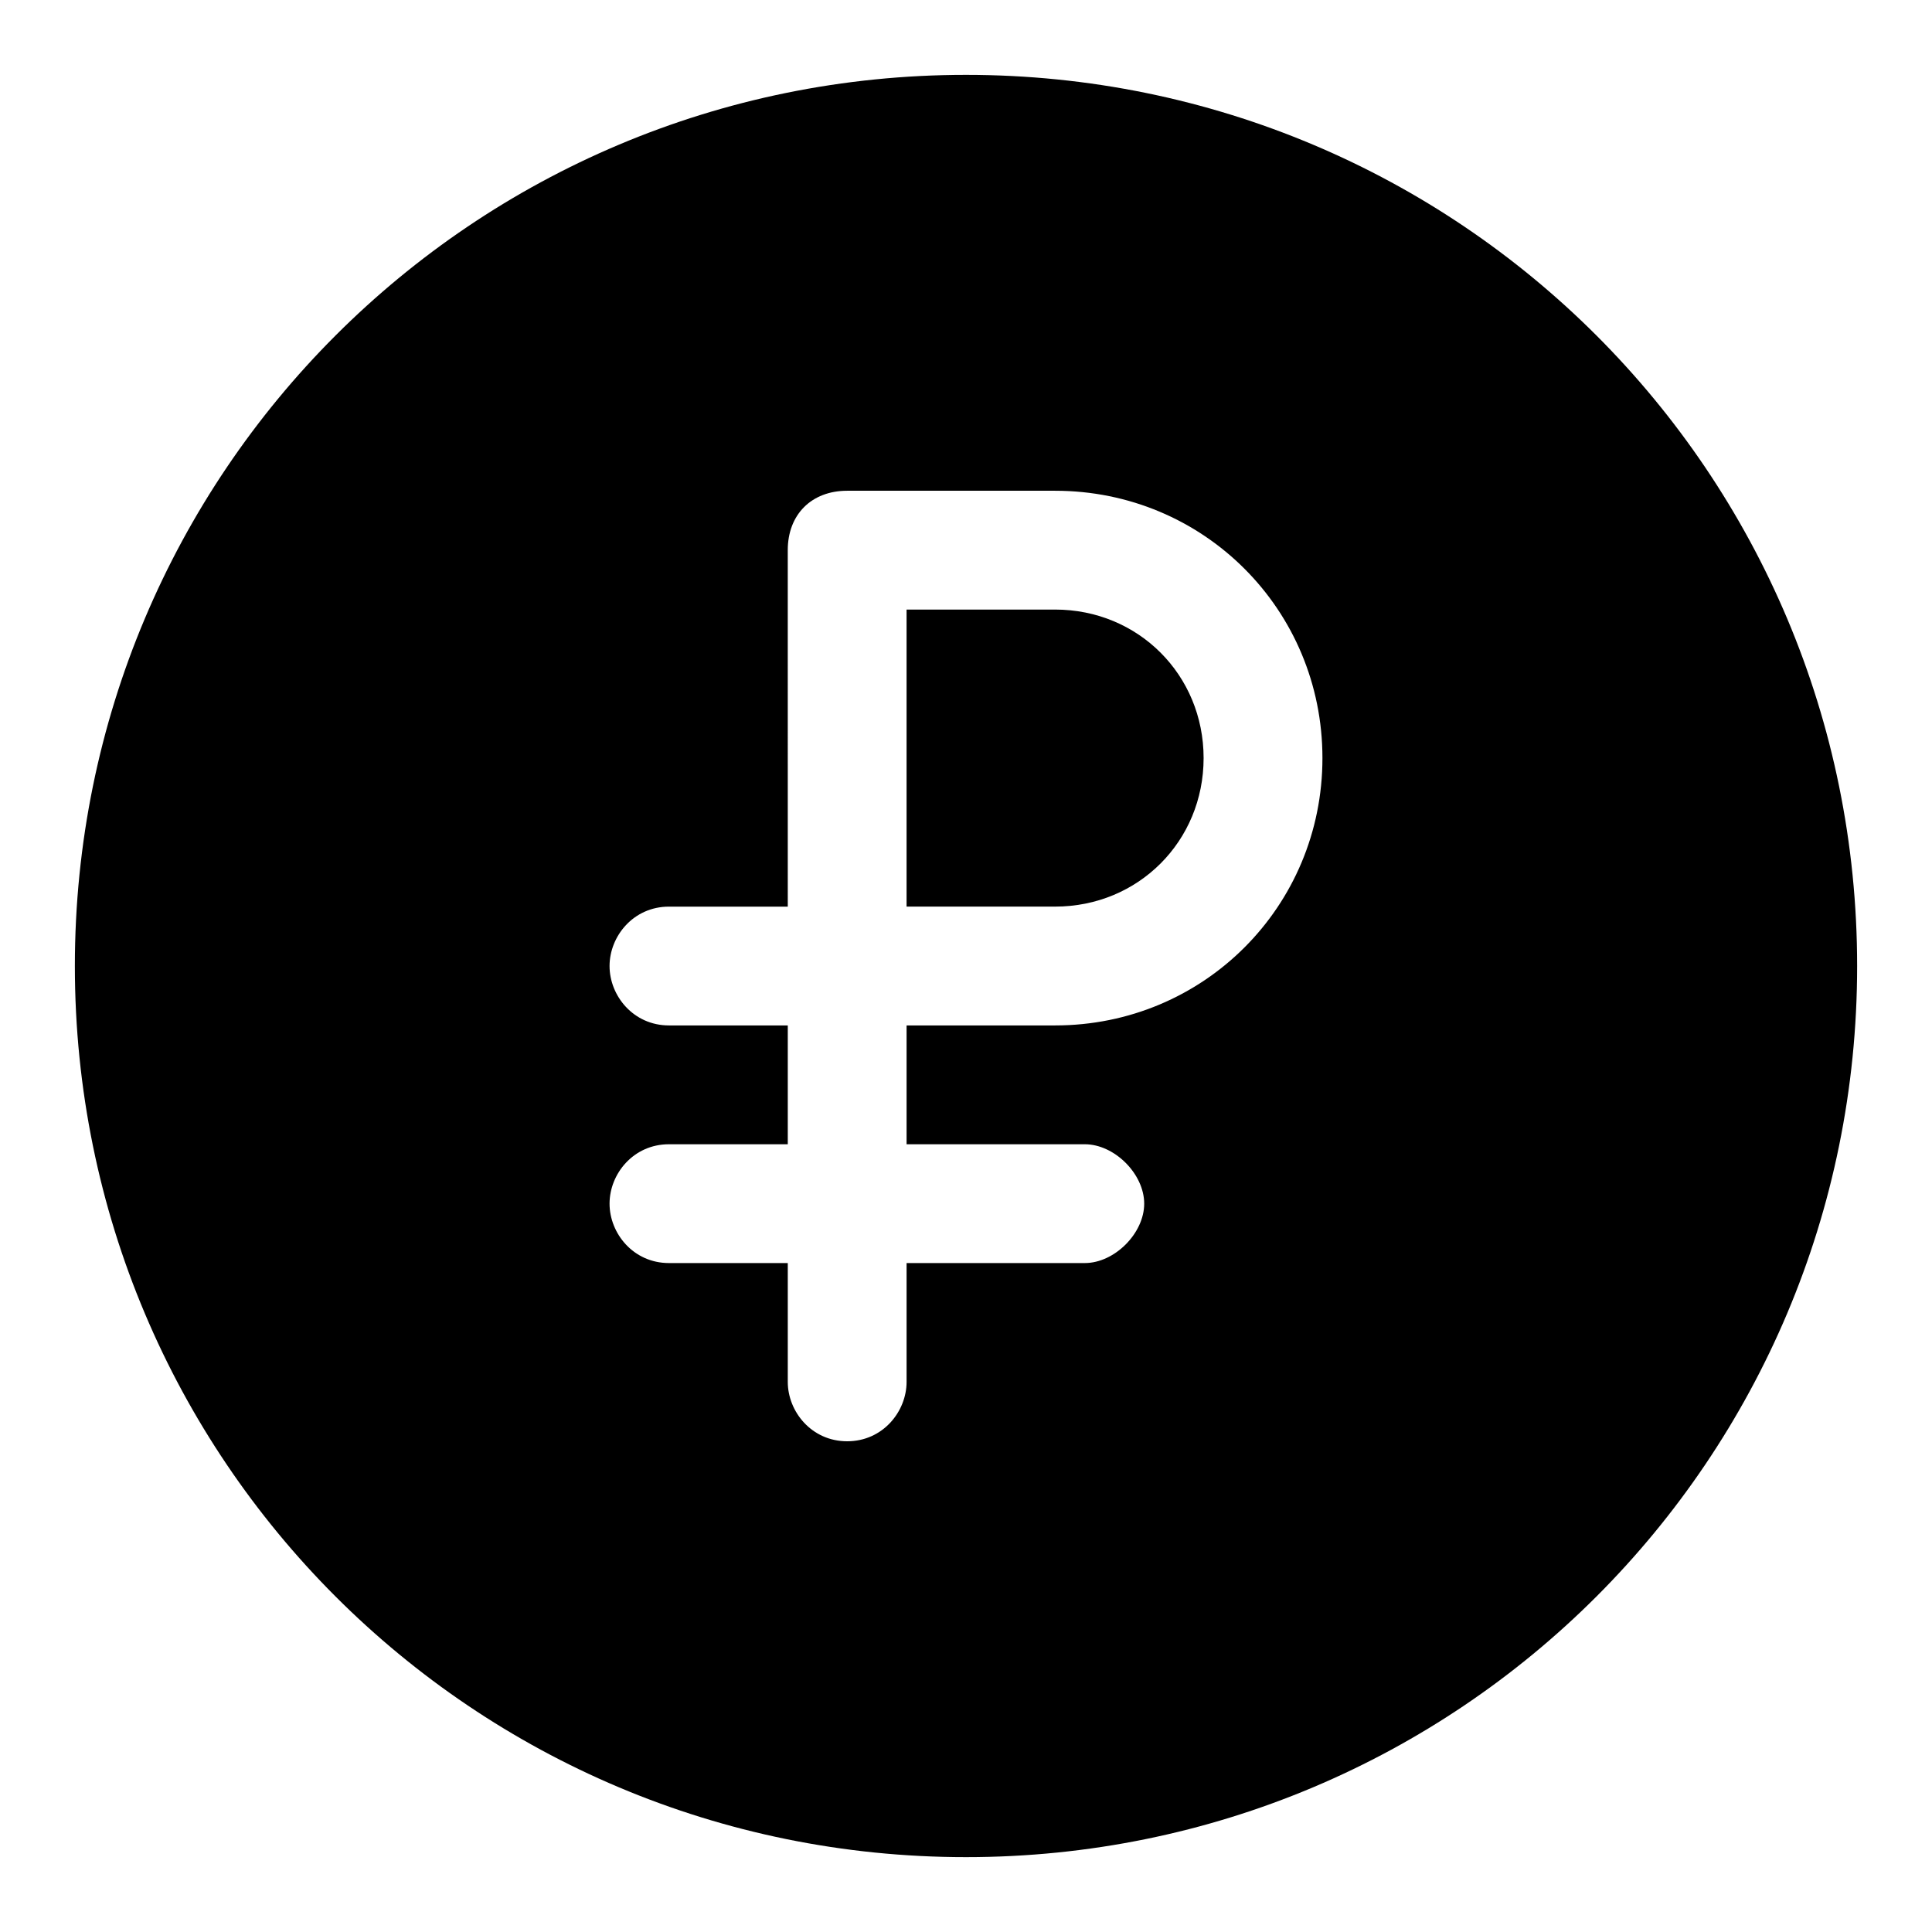
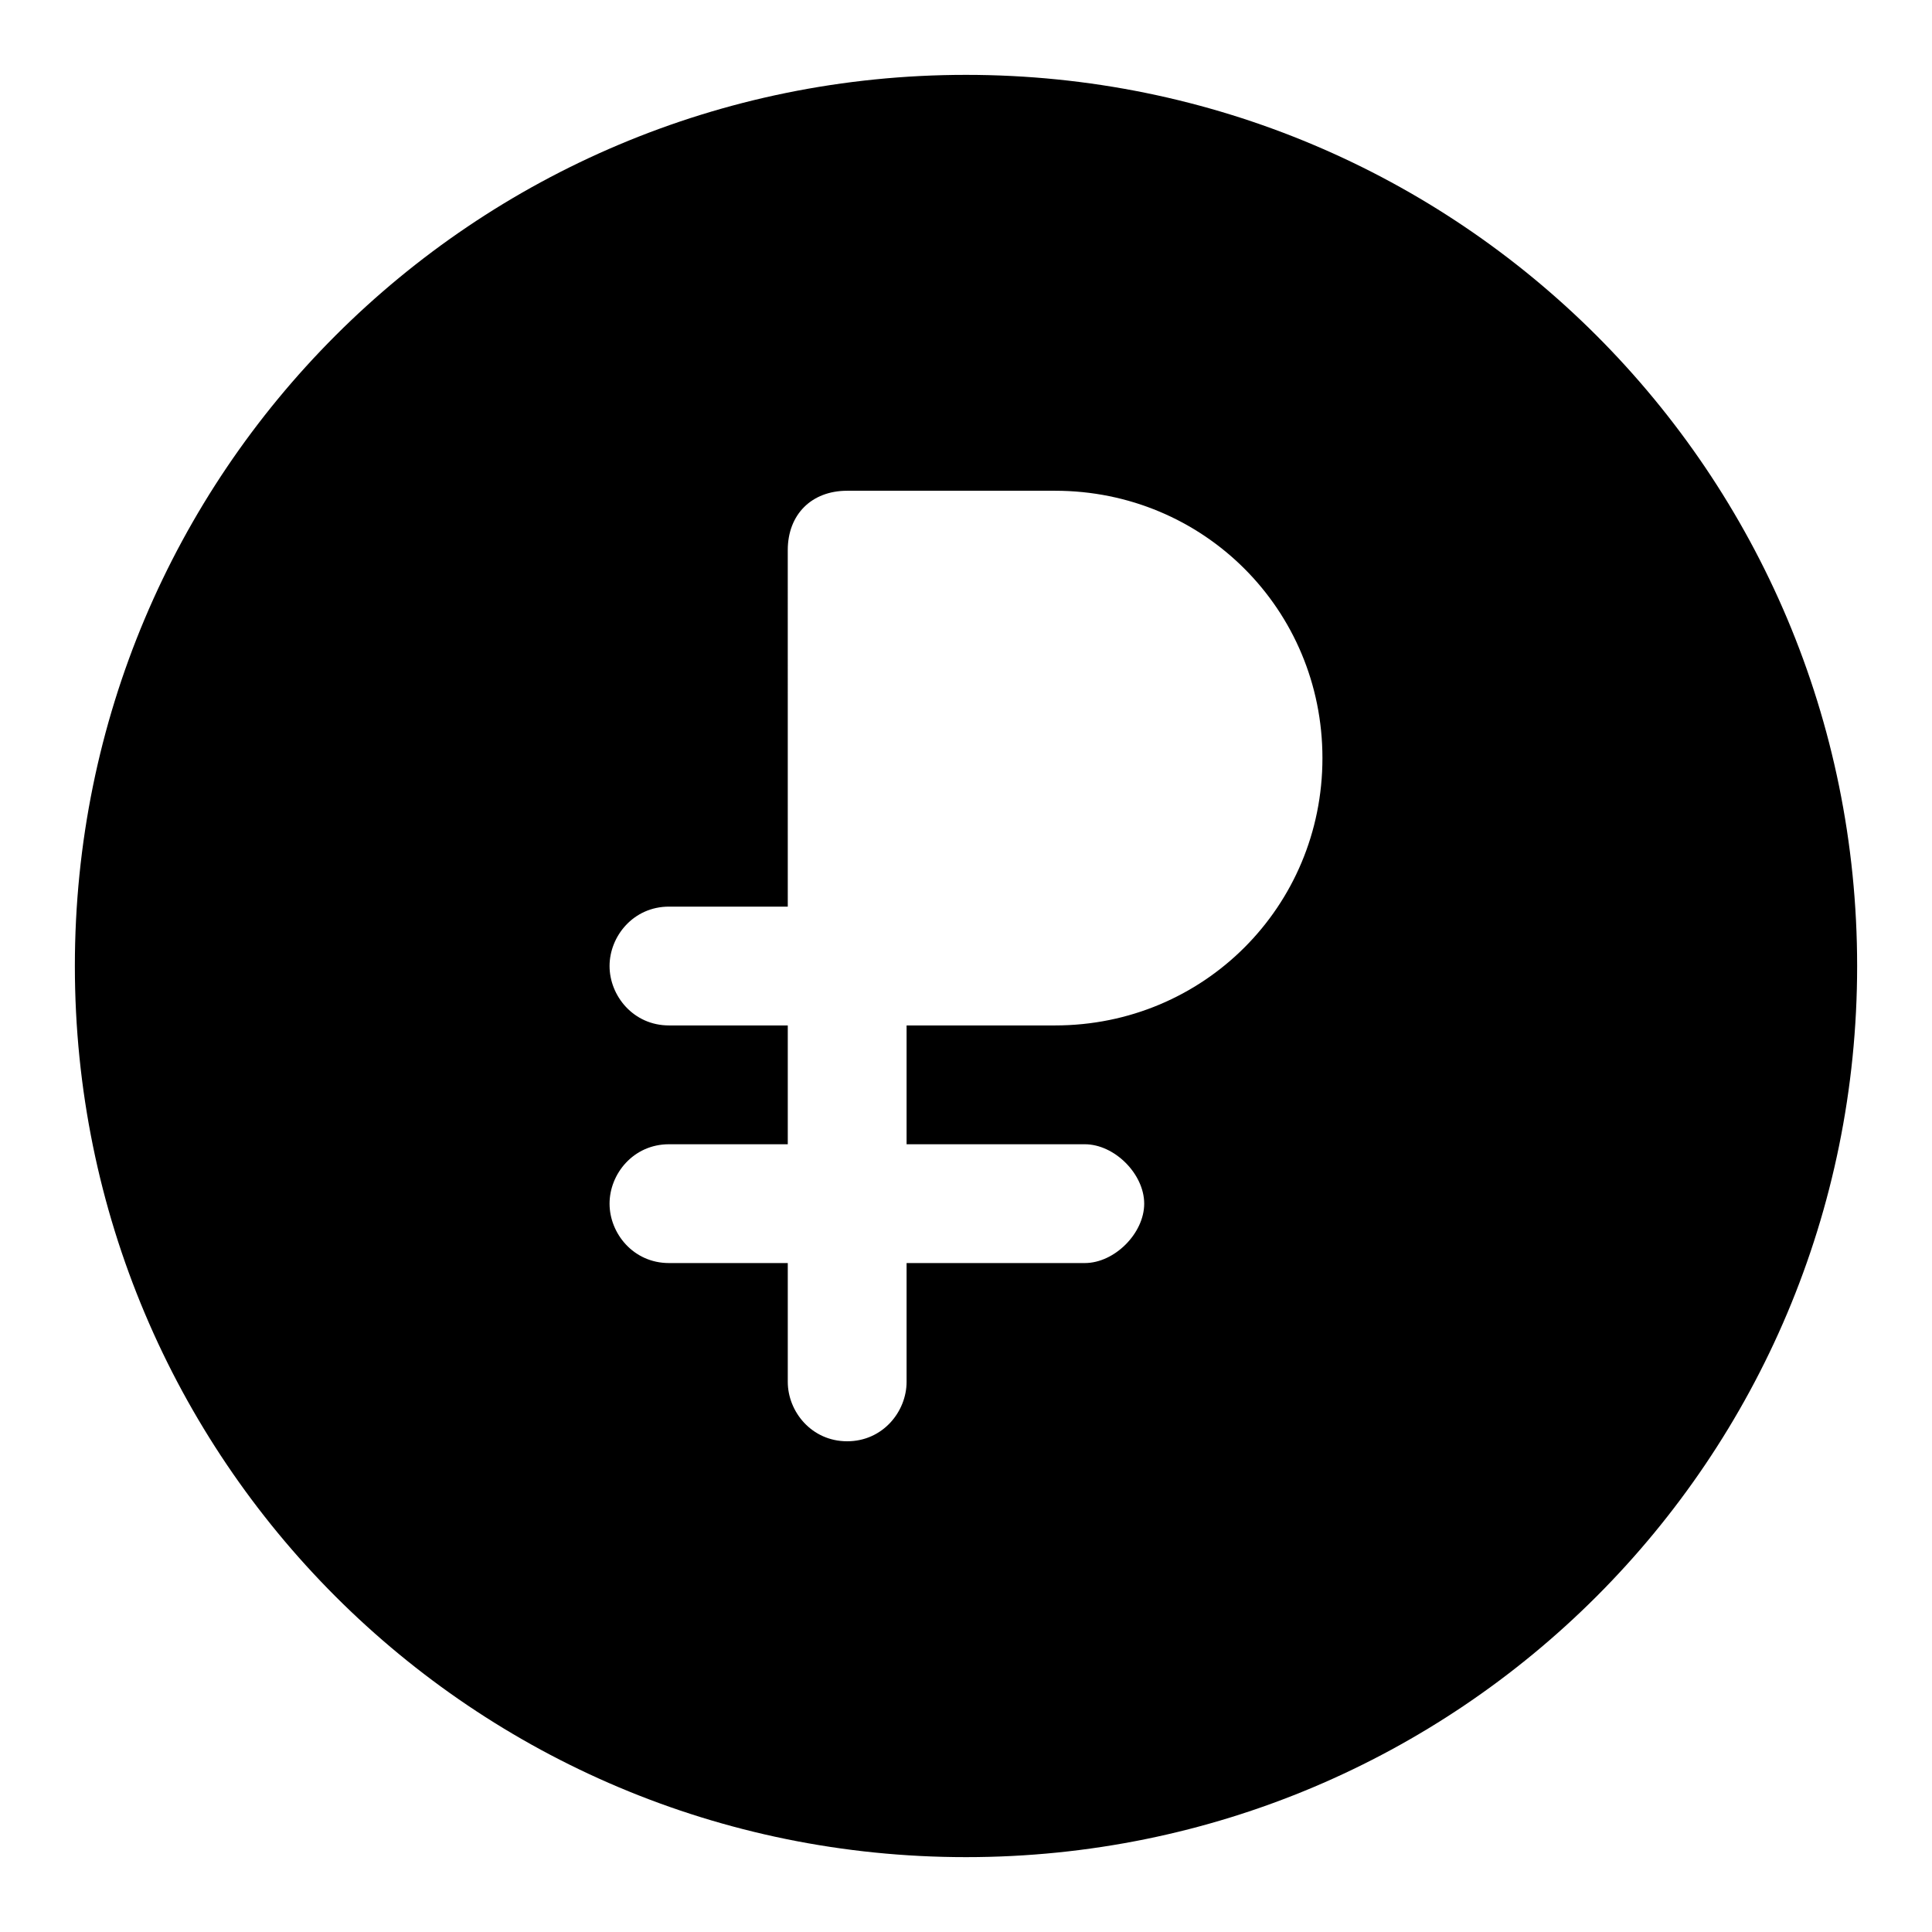
<svg xmlns="http://www.w3.org/2000/svg" fill="#000000" width="800px" height="800px" version="1.1" viewBox="144 144 512 512">
  <g>
-     <path d="m423.61 305.54h-39.359v78.719h39.359c22.043 0 39.359-17.32 39.359-39.359 0.004-22.043-17.316-39.359-39.359-39.359z" />
    <path d="m400 163.84c-130.68 0-236.16 105.49-236.16 236.16s105.48 236.16 236.16 236.16c130.68 0 236.16-105.48 236.16-236.16 0.004-130.68-105.48-236.16-236.16-236.16zm23.613 251.91h-39.359v31.488h47.23c7.871 0 15.742 7.871 15.742 15.742s-7.871 15.742-15.742 15.742h-47.23v31.488c0 7.871-6.297 15.742-15.742 15.742-9.445 0-15.742-7.871-15.742-15.742v-31.488h-31.488c-9.445 0-15.742-7.871-15.742-15.742s6.297-15.742 15.742-15.742h31.488v-31.488h-31.488c-9.445 0-15.742-7.871-15.742-15.742s6.297-15.742 15.742-15.742h31.488l-0.004-94.469c0-9.445 6.297-15.742 15.742-15.742h55.105c39.363 0 70.848 31.488 70.848 70.848s-31.484 70.848-70.848 70.848z" />
  </g>
</svg>